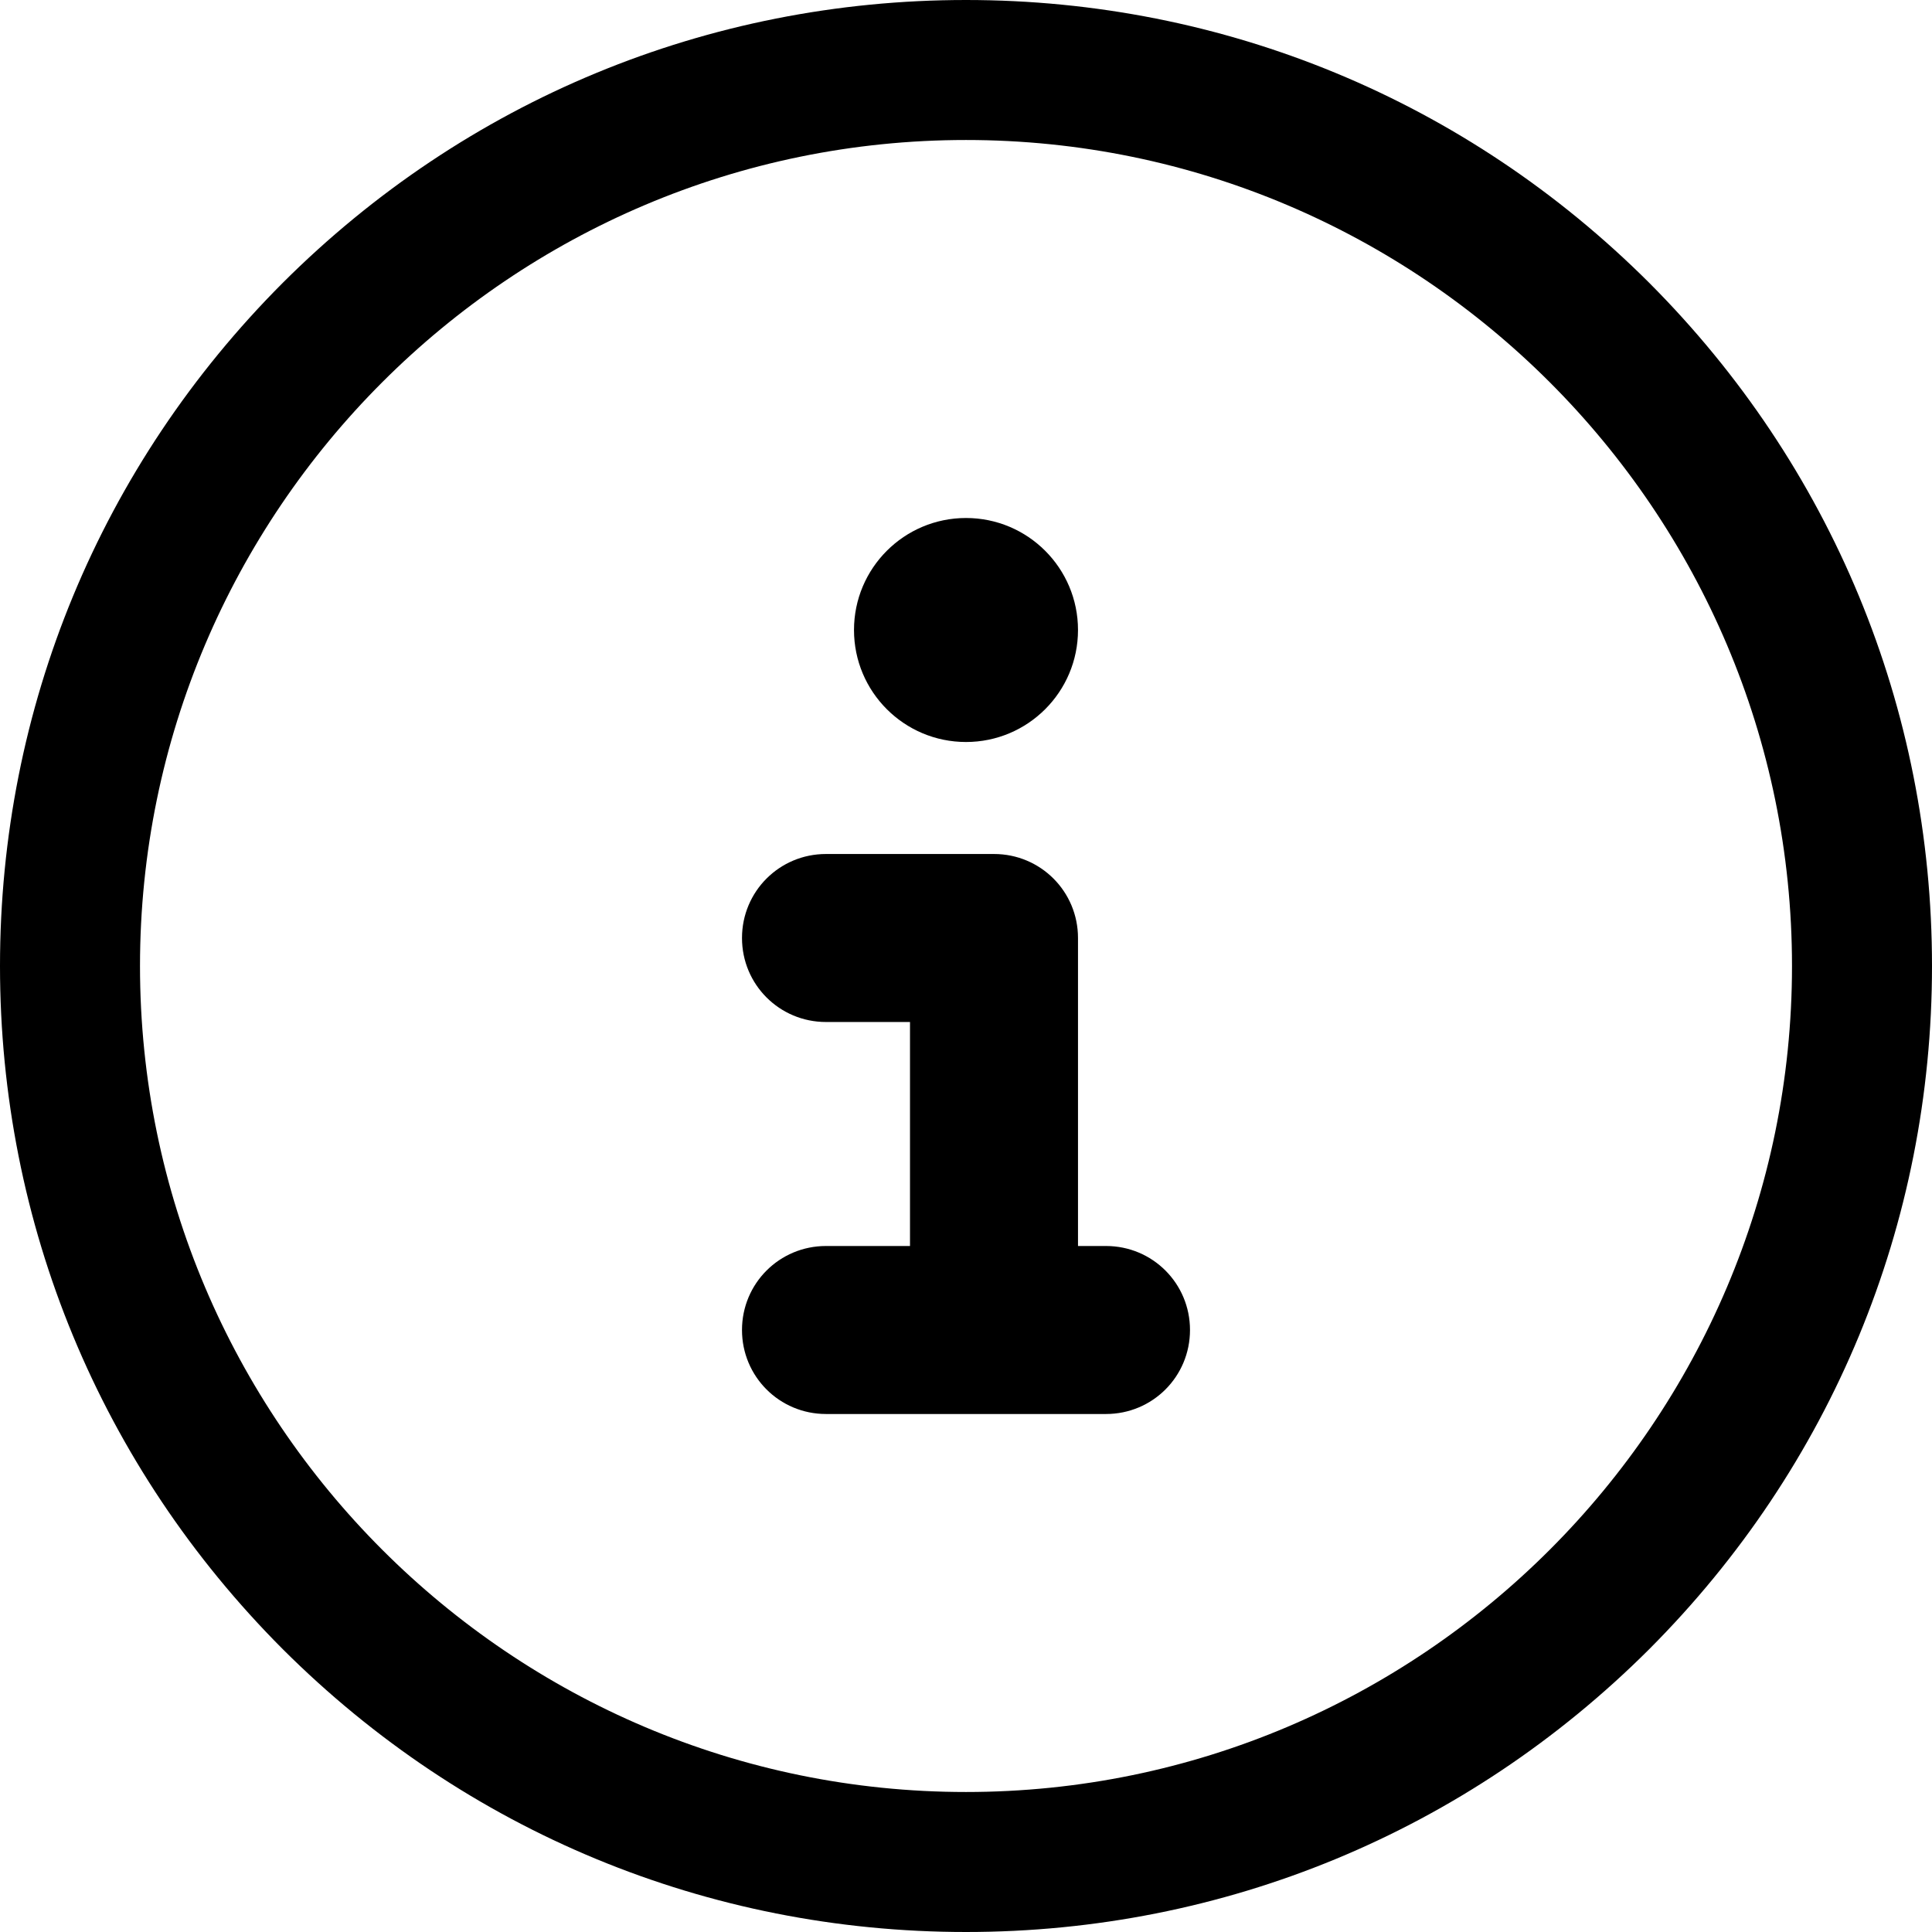
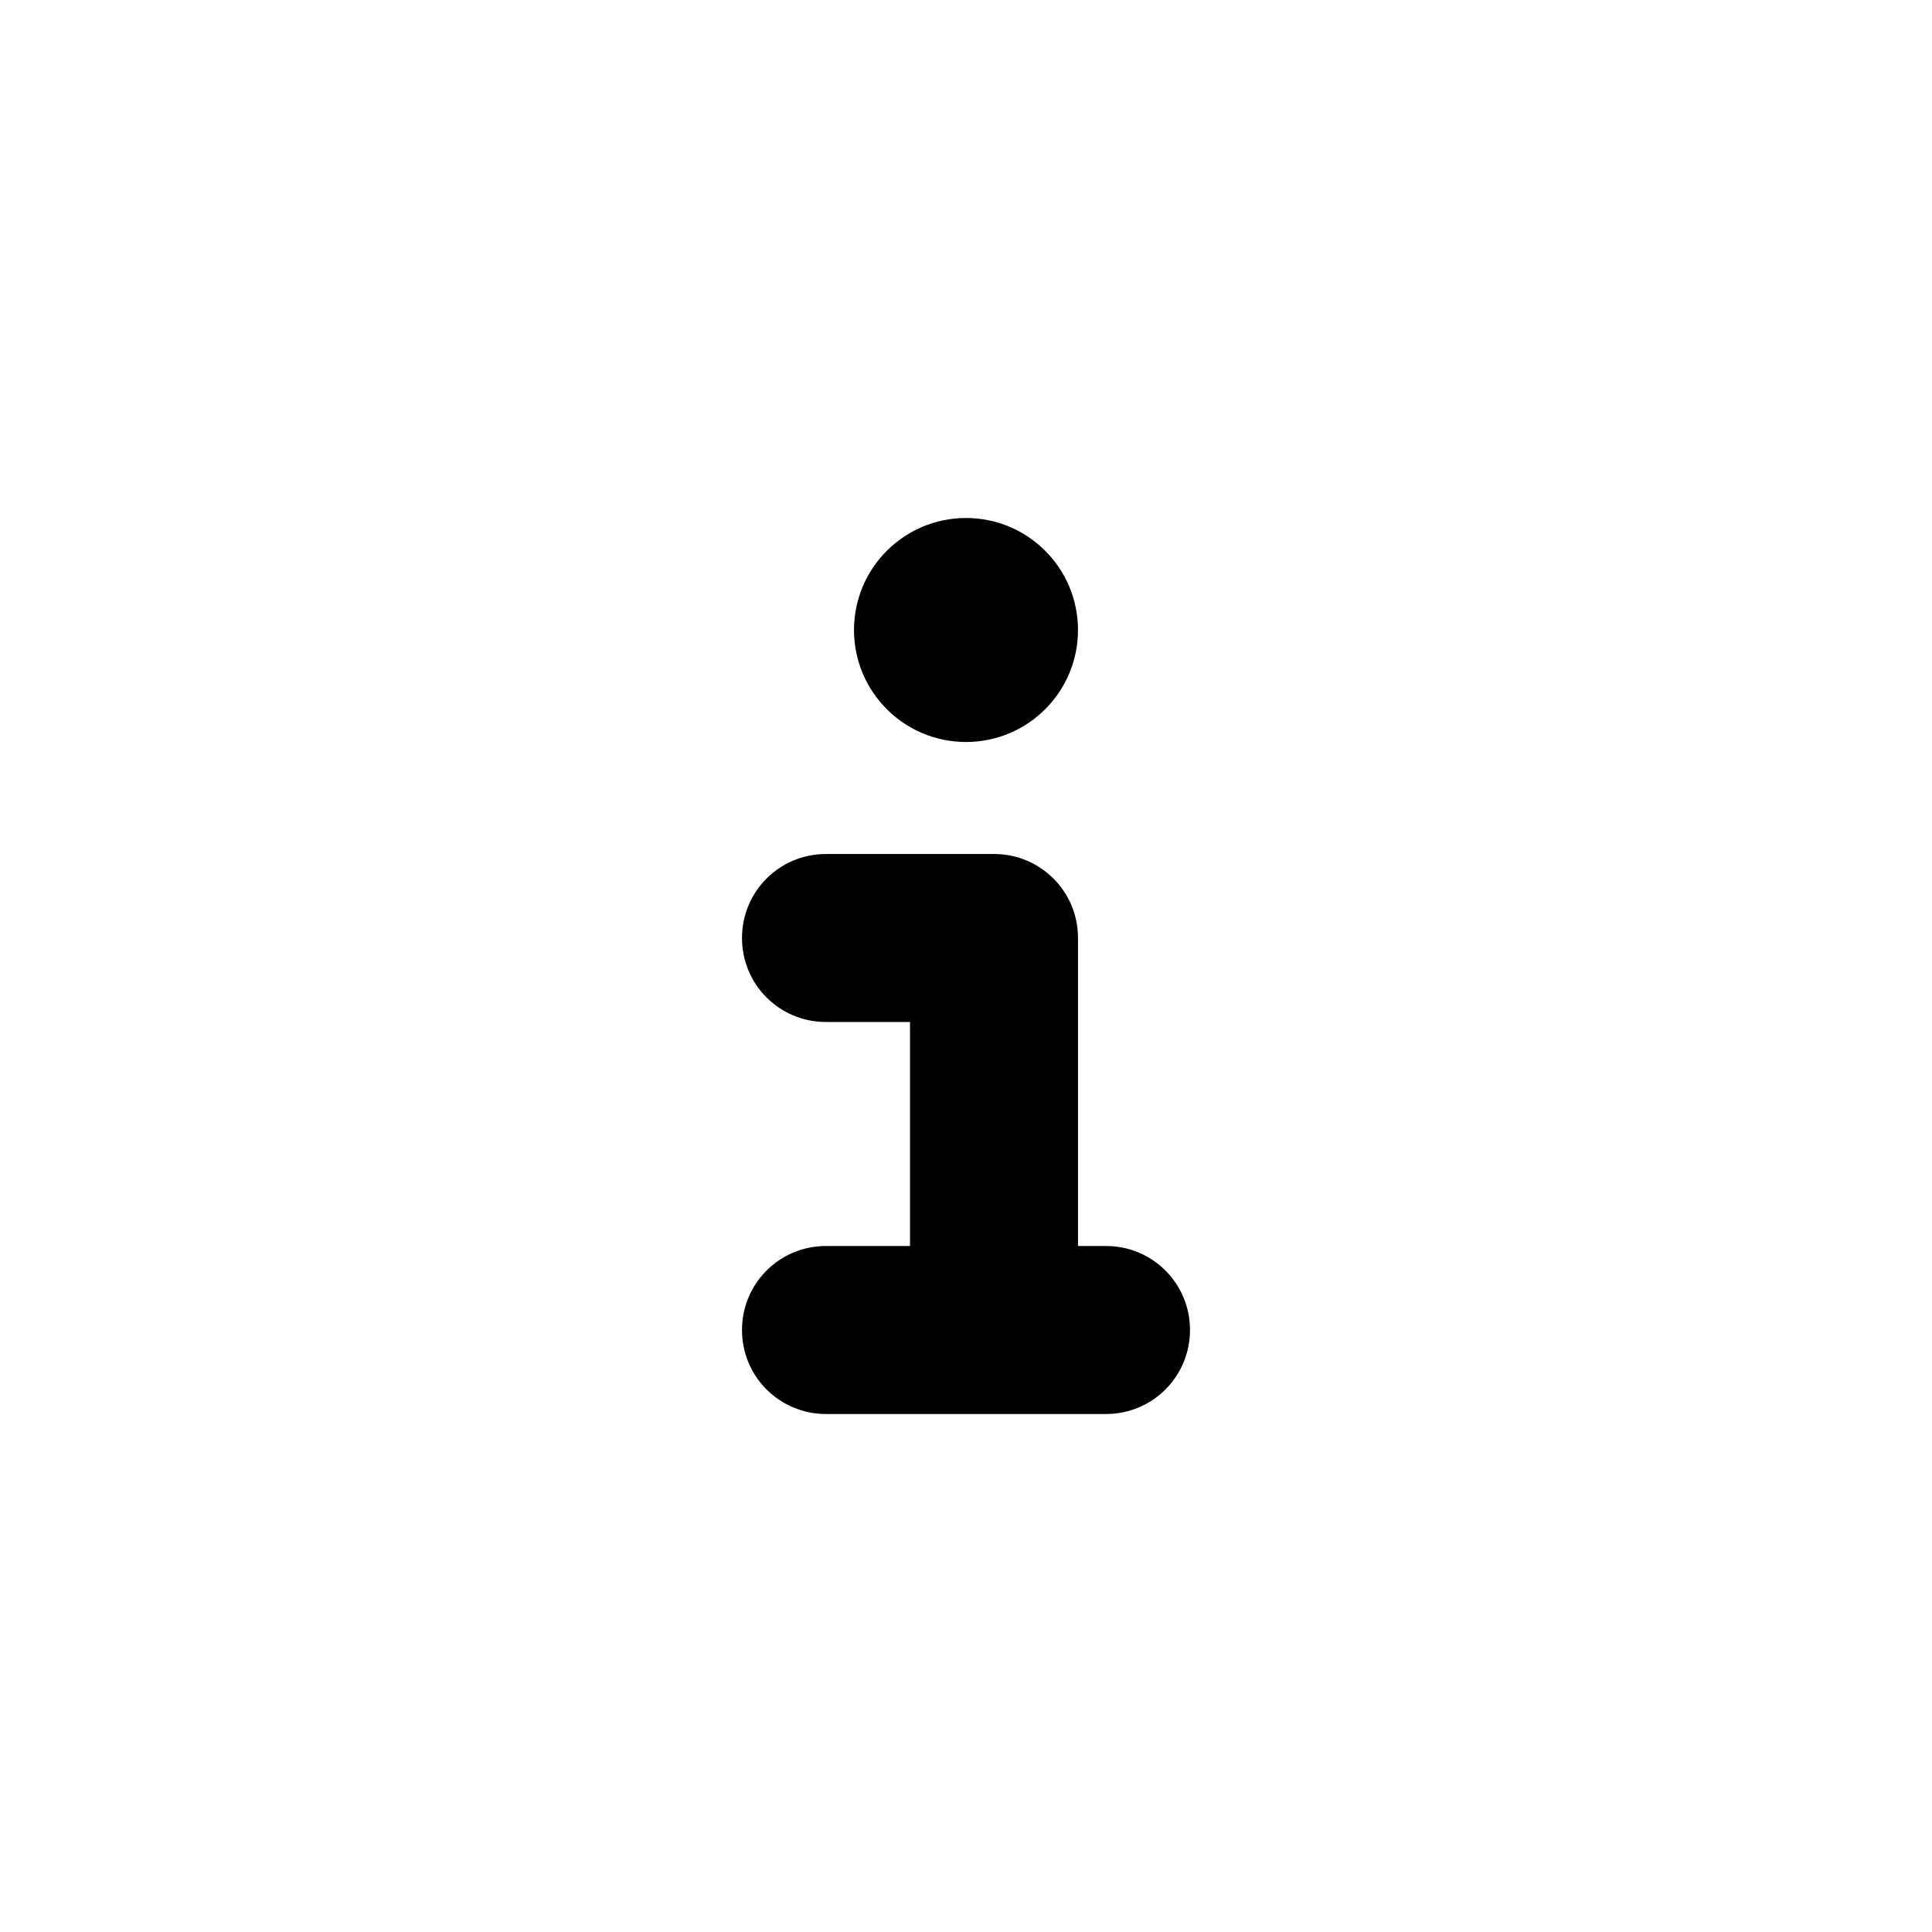
<svg xmlns="http://www.w3.org/2000/svg" xml:space="preserve" style="enable-background:new 0 0 552 552;" viewBox="0 0 552 552" y="0px" x="0px" id="Layer_1" version="1.1">
-   <path d="M276,552c-73.7,0-143-28.7-195.2-80.8C28.7,419,0,349.7,0,276c0-73.7,28.7-143,80.8-195.2C133,28.7,202.3,0,276,0  c73.7,0,143,28.7,195.2,80.8C523.3,133,552,202.3,552,276c0,73.7-28.7,143-80.8,195.2C419,523.3,349.7,552,276,552z M276,40  C145.9,40,40,145.9,40,276s105.9,236,236,236s236-105.9,236-236S406.1,40,276,40z" />
  <path d="M236,356h24v-64h-24c-13.3,0-24-10.7-24-24s10.7-24,24-24h48c13.3,0,24,10.7,24,24v88h8c13.3,0,24,10.7,24,24  s-10.7,24-24,24h-80c-13.3,0-24-10.7-24-24S222.7,356,236,356z" />
  <circle r="32" cy="180" cx="276" />
</svg>